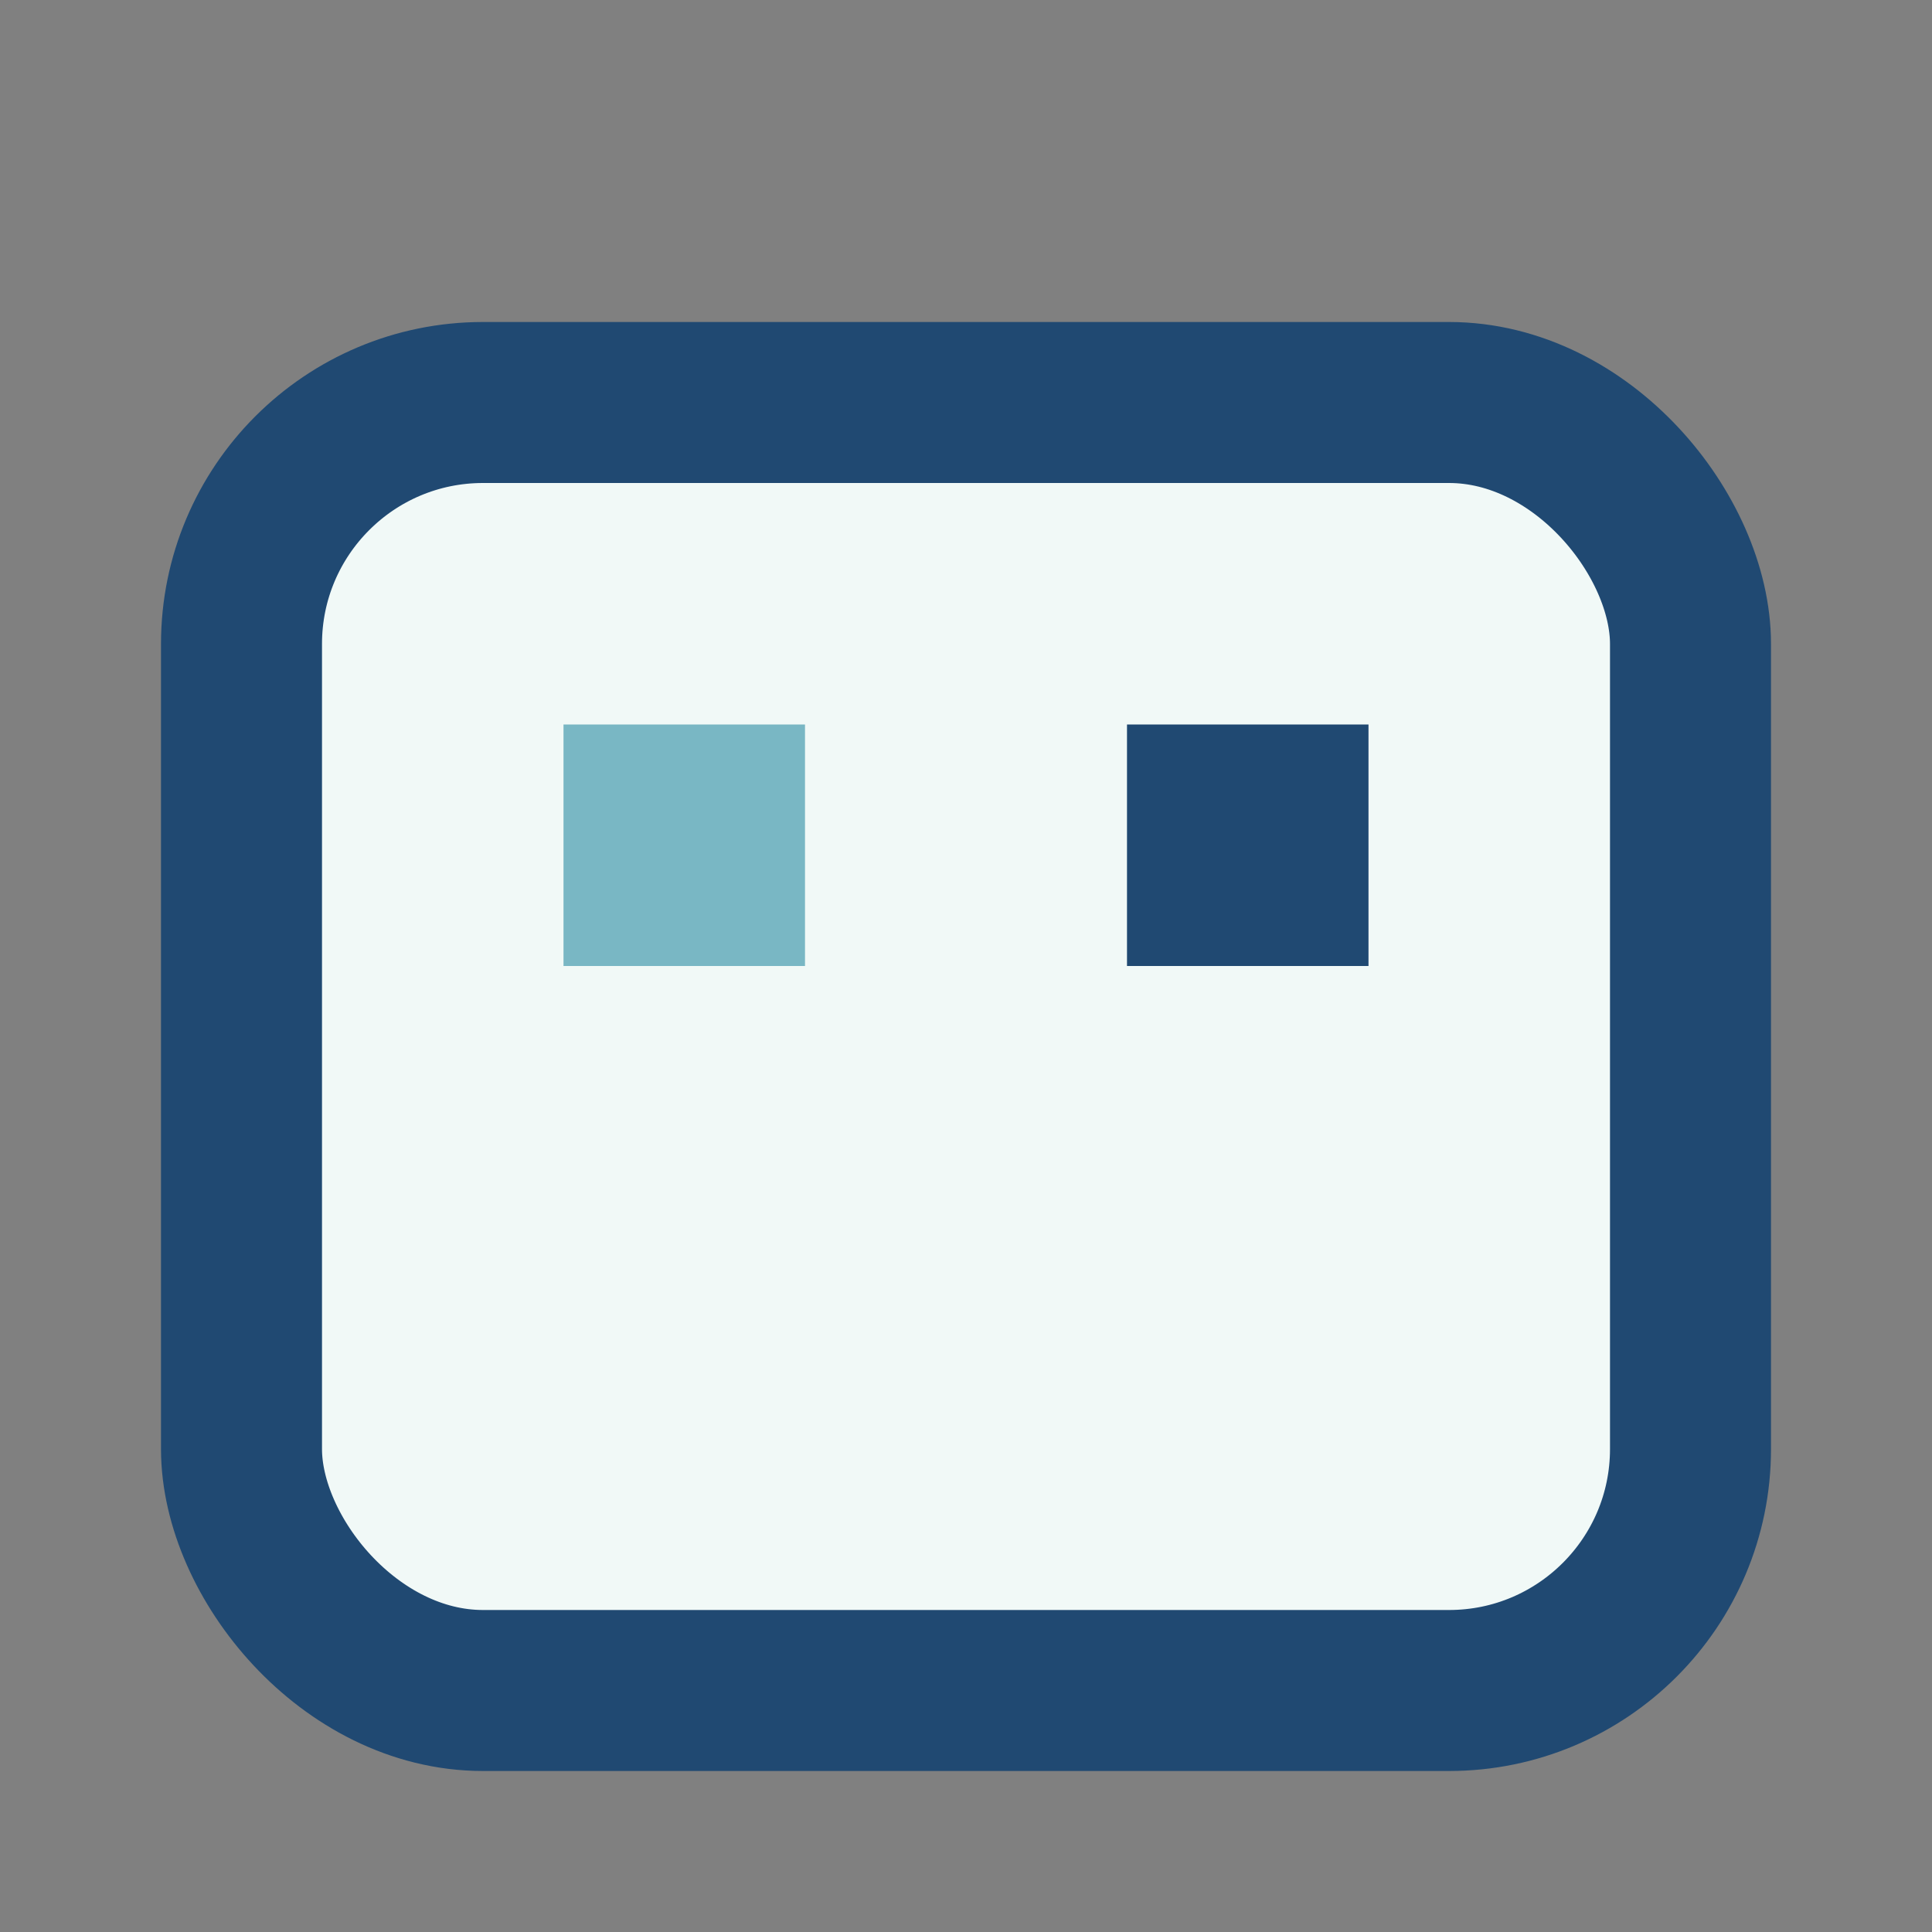
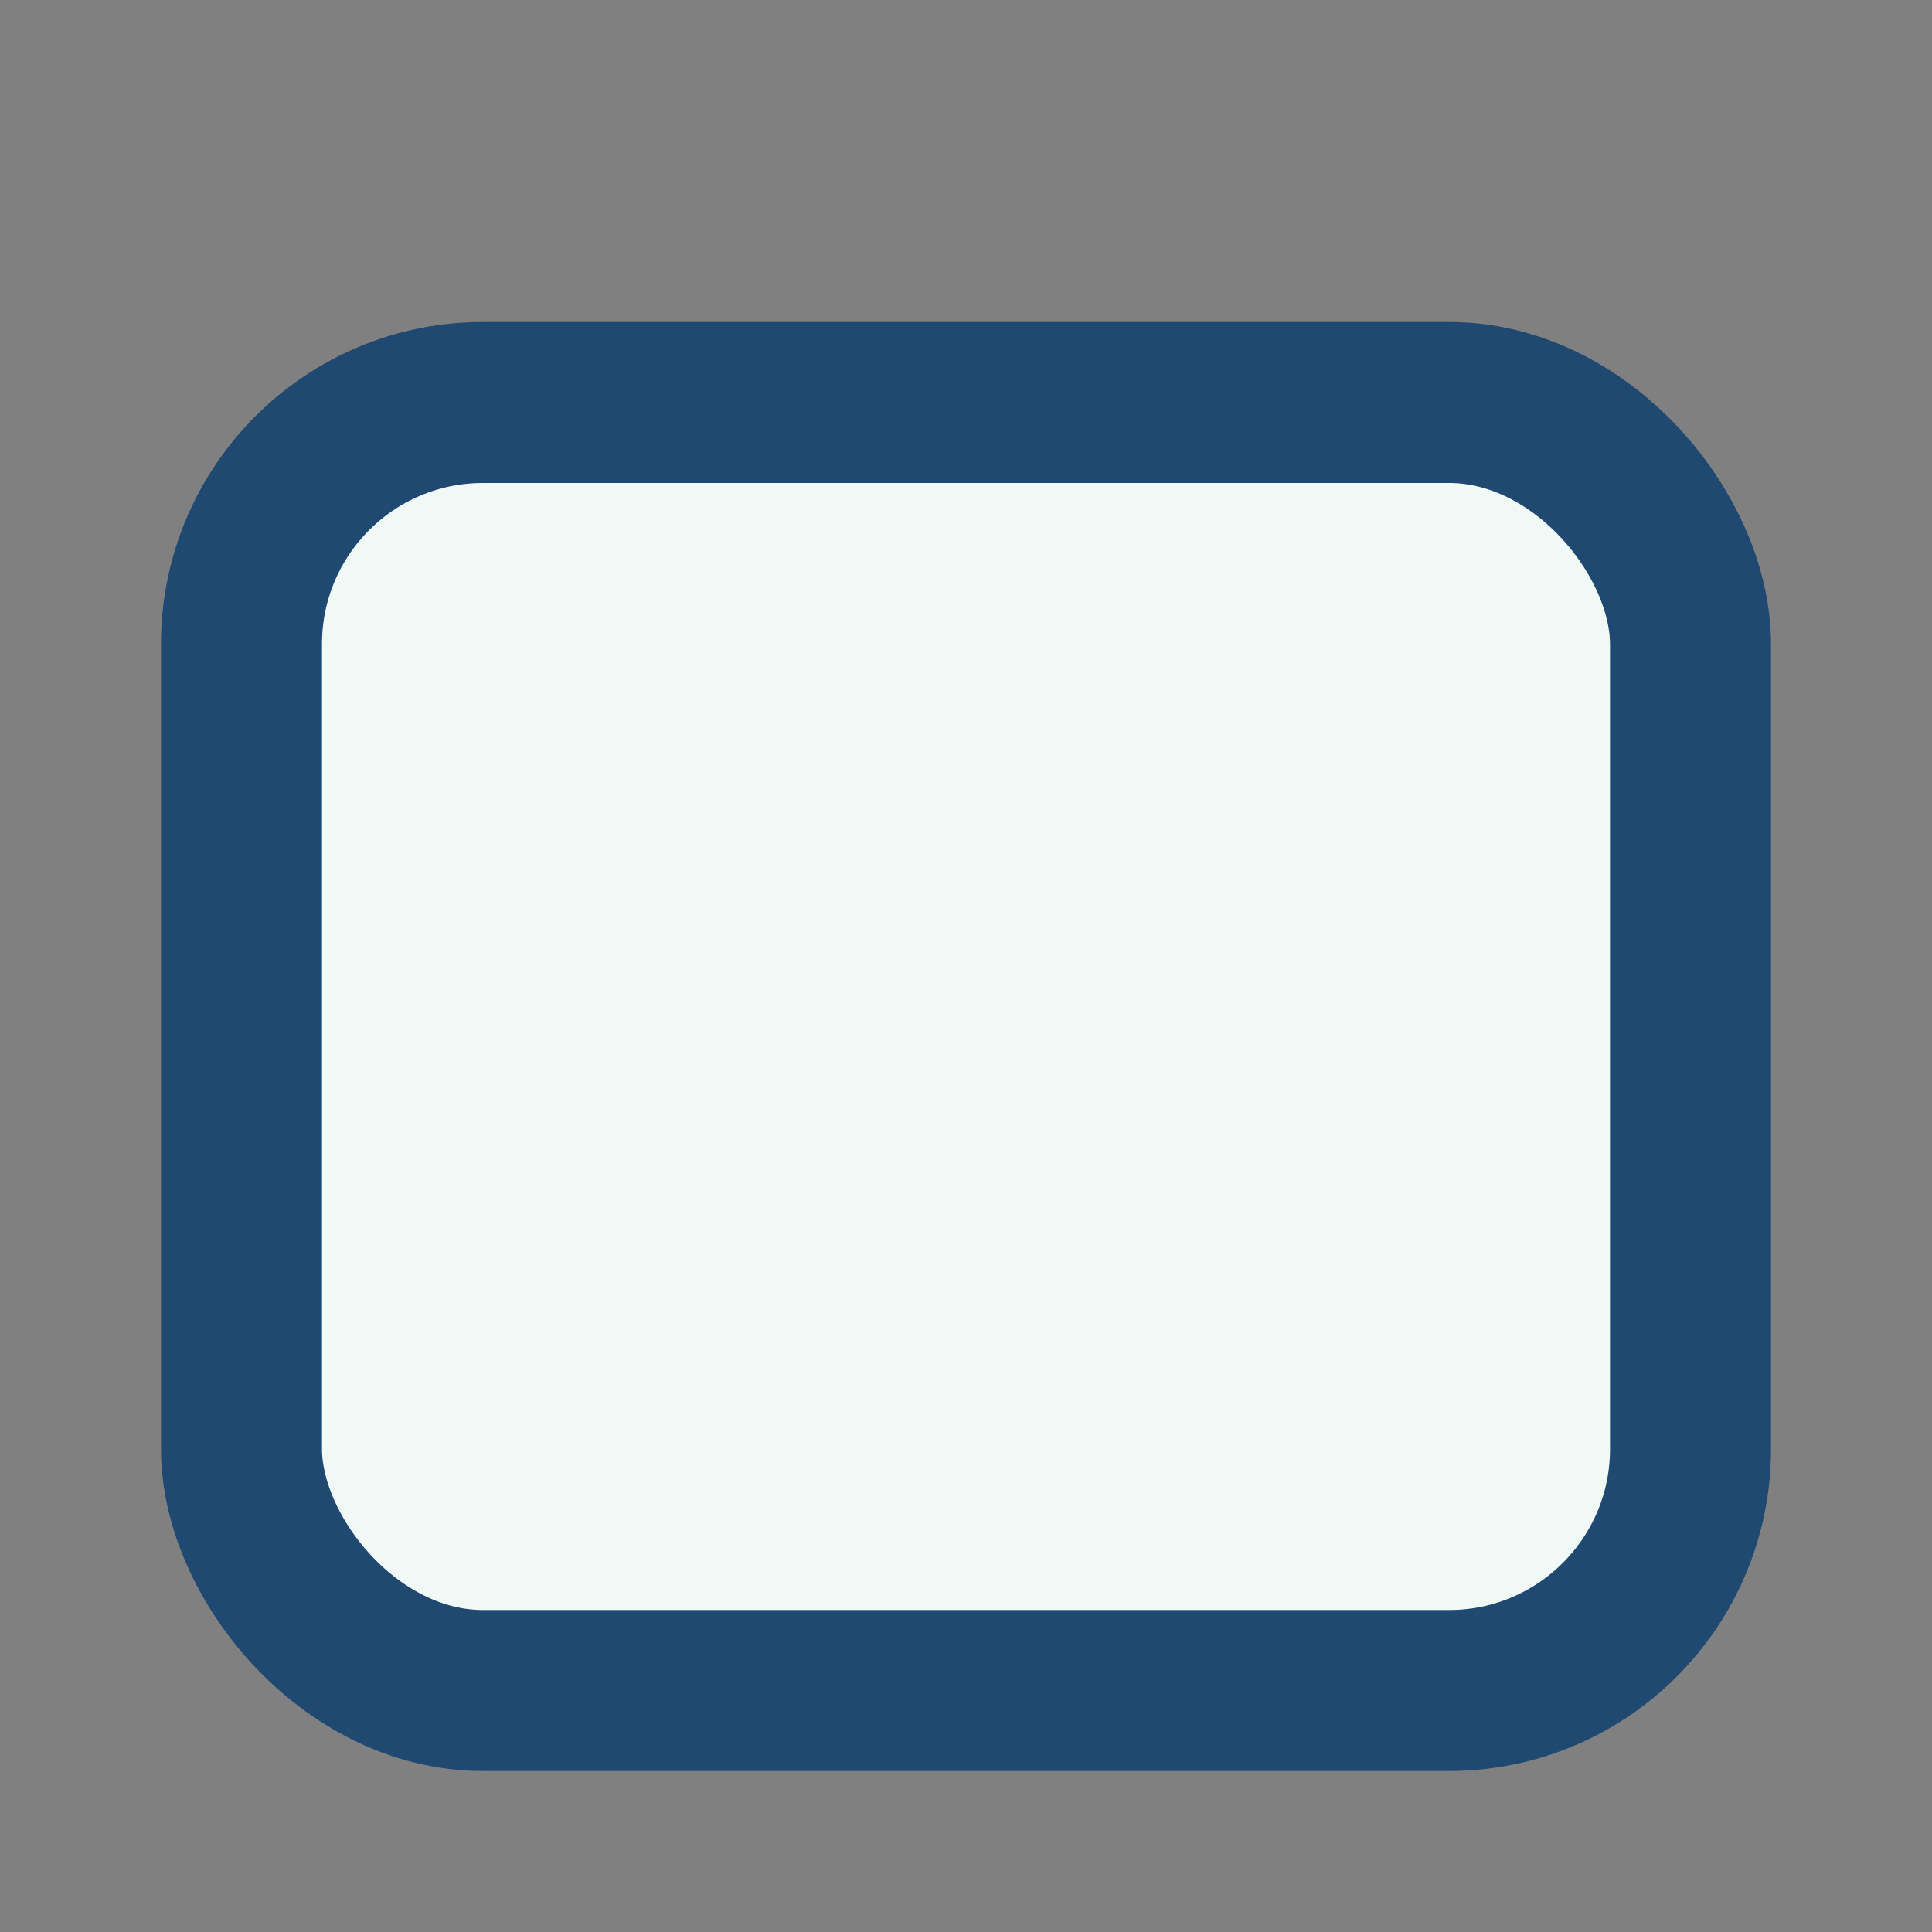
<svg xmlns="http://www.w3.org/2000/svg" width="24" height="24" viewBox="0 0 24 24">
  <rect x="0" y="0" width="24" height="24" fill="#808080" stroke="none" />
  <rect x="3" y="5" width="18" height="16" rx="3" fill="#F1F9F7" stroke="#204972" stroke-width="2" />
-   <rect x="7" y="9" width="3" height="3" fill="#79B7C4" />
-   <rect x="14" y="9" width="3" height="3" fill="#204972" />
</svg>